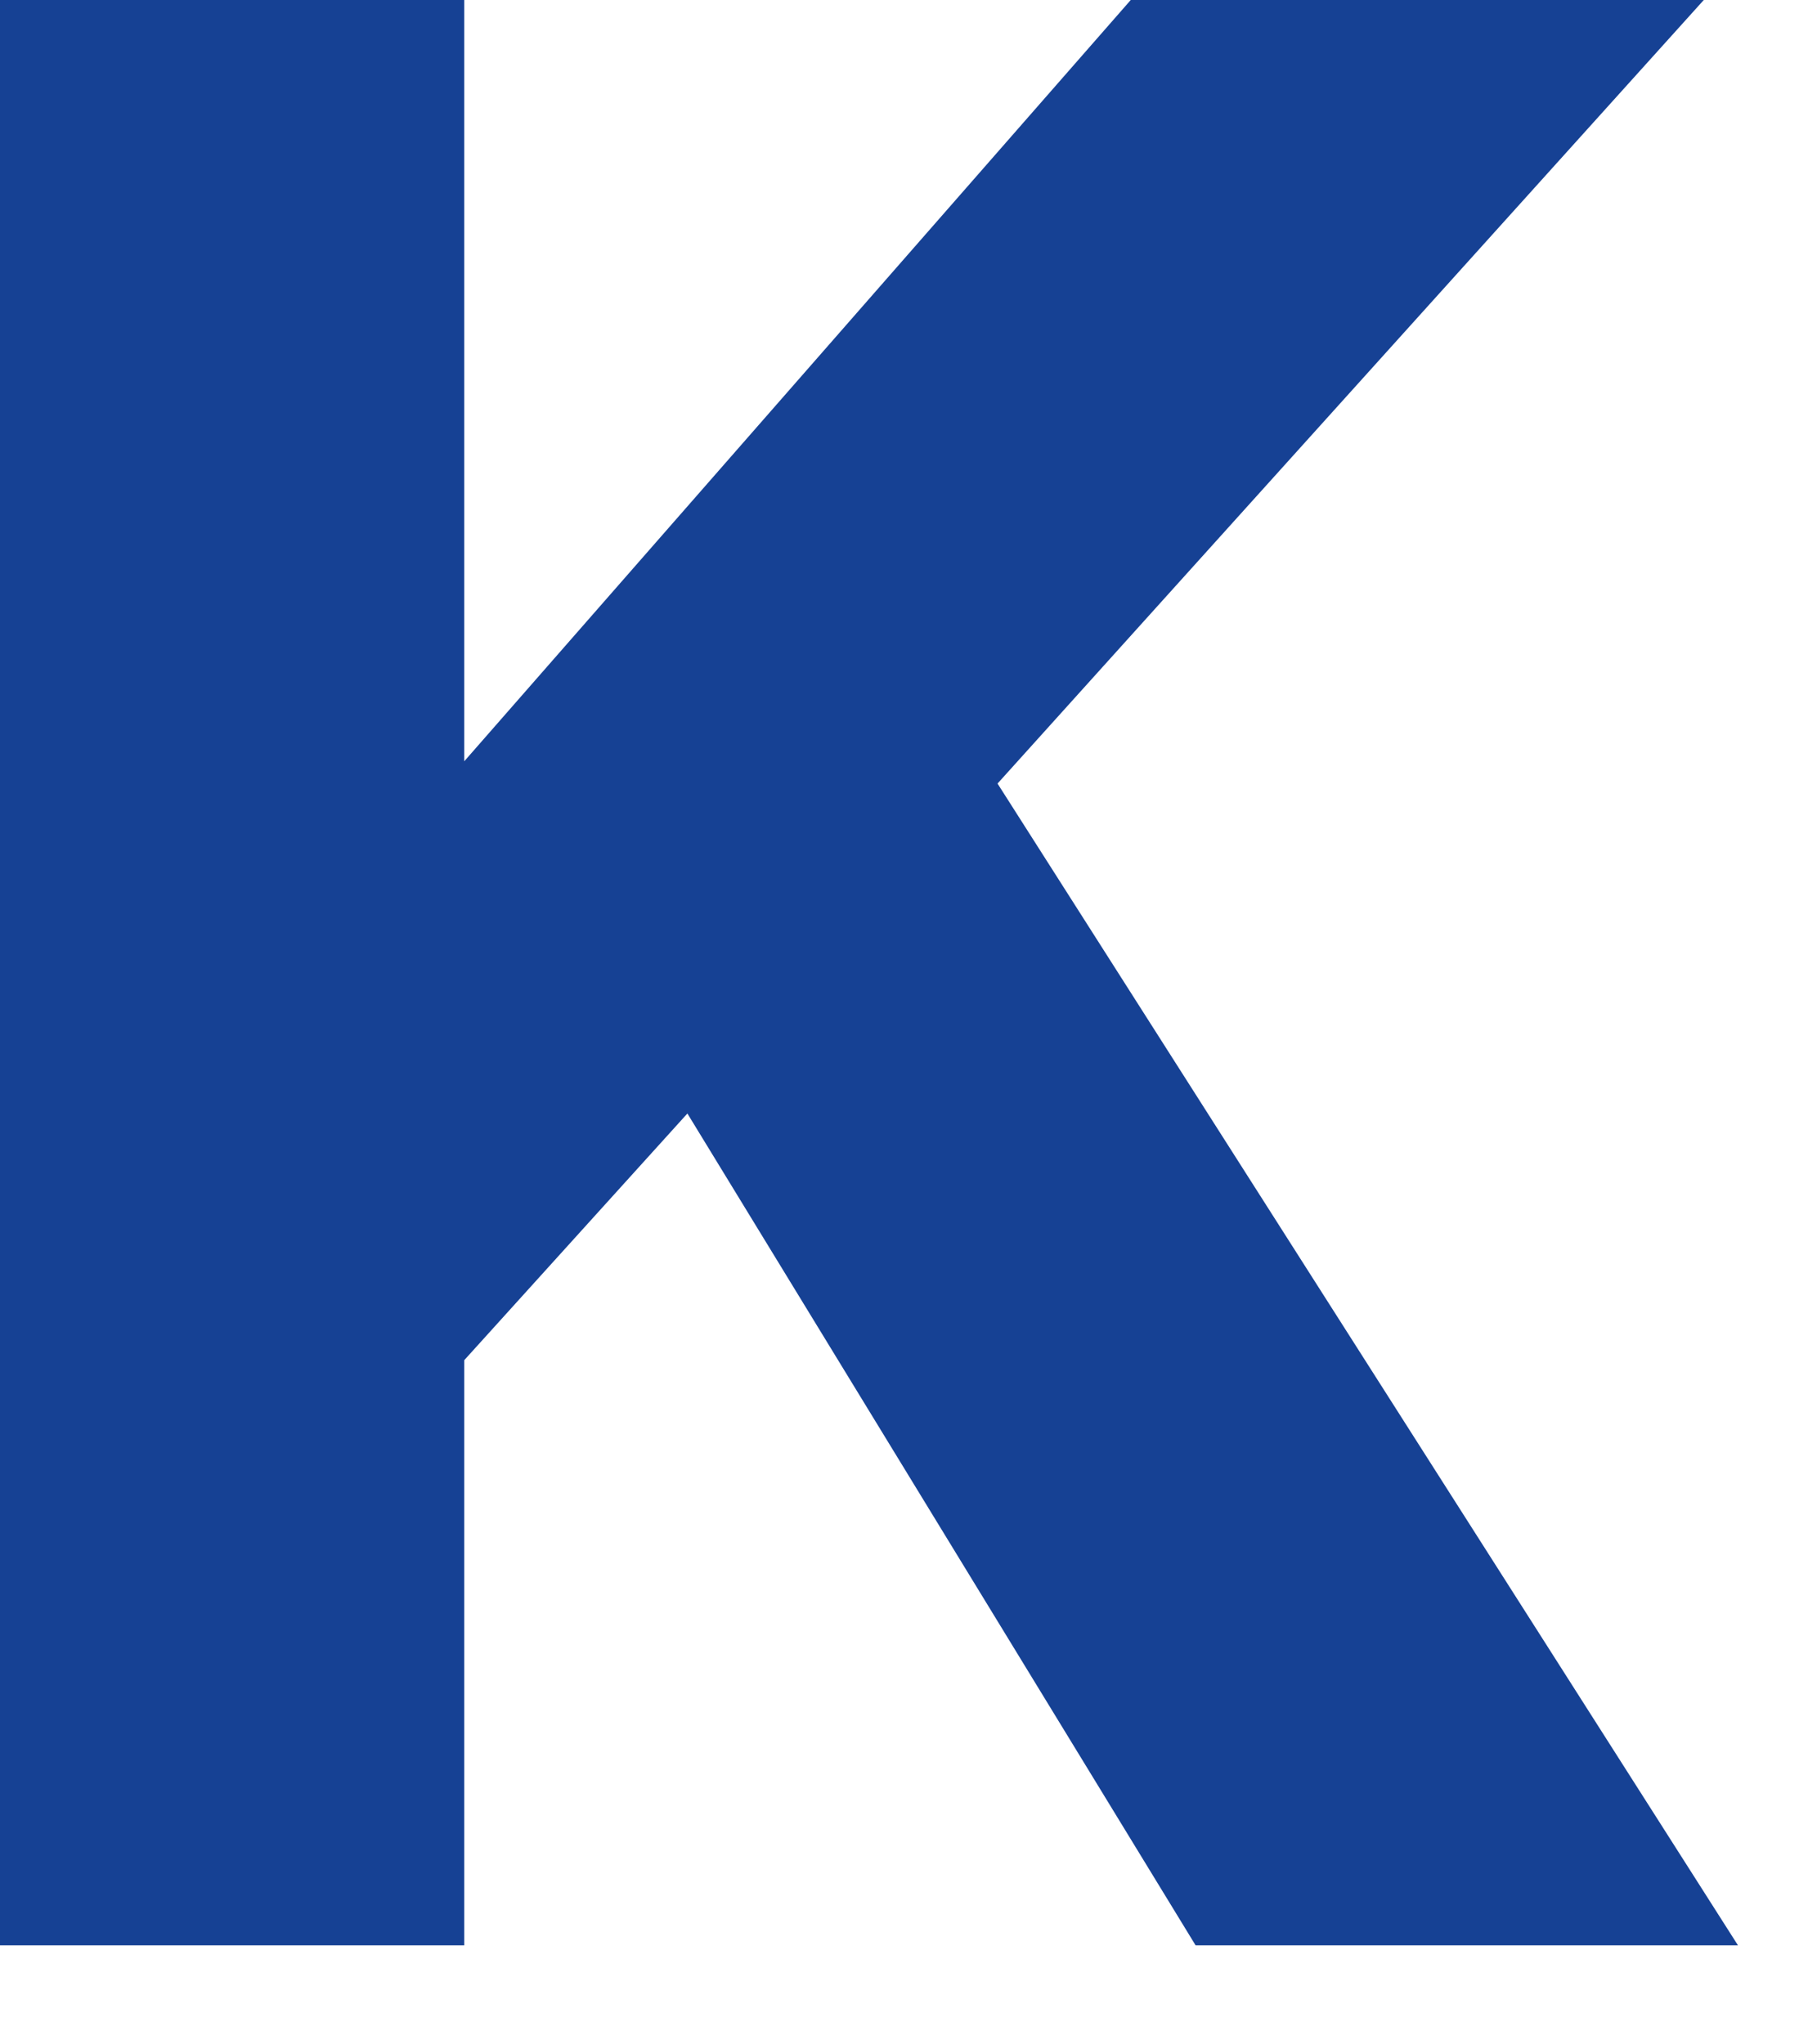
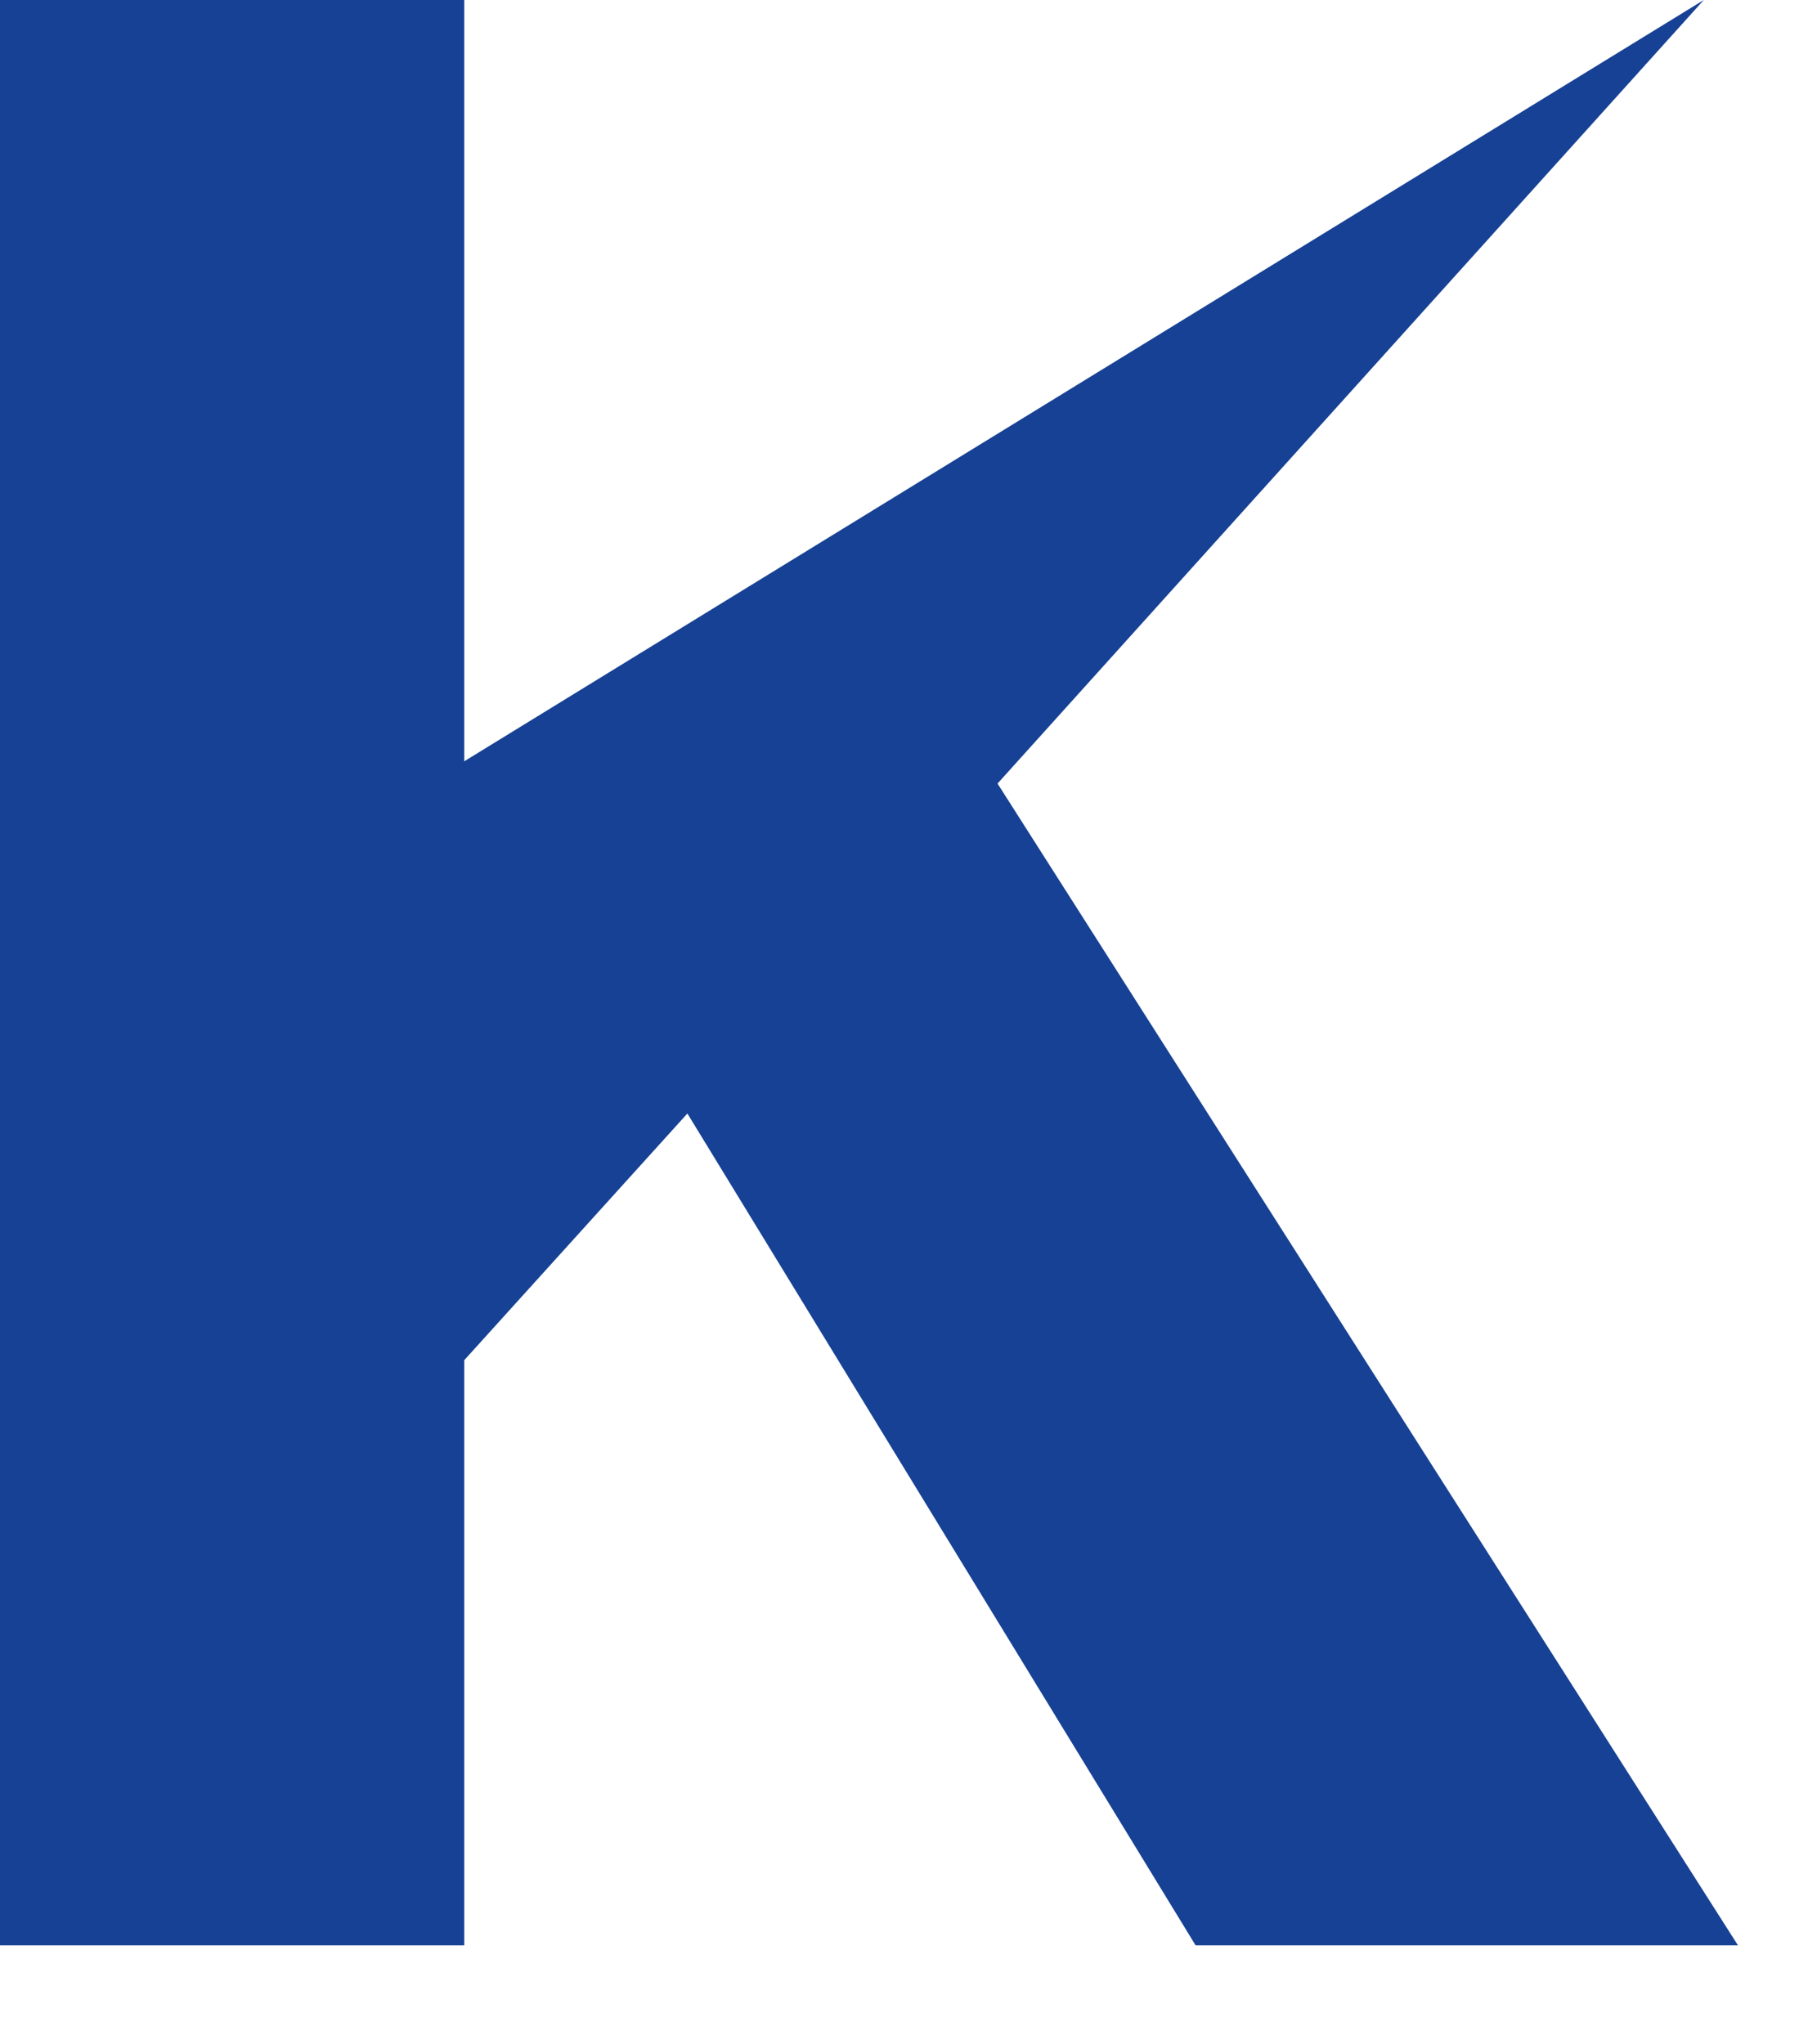
<svg xmlns="http://www.w3.org/2000/svg" fill="none" height="100%" overflow="visible" preserveAspectRatio="none" style="display: block;" viewBox="0 0 16 18" width="100%">
-   <path d="M15.003 0H9.957L4.088 6.703V0H0V17.128H4.088V11.976L6.053 9.804L10.528 17.128H15.304L8.784 6.899L15.003 0Z" fill="#164194" id="Vector" />
+   <path d="M15.003 0L4.088 6.703V0H0V17.128H4.088V11.976L6.053 9.804L10.528 17.128H15.304L8.784 6.899L15.003 0Z" fill="#164194" id="Vector" />
</svg>